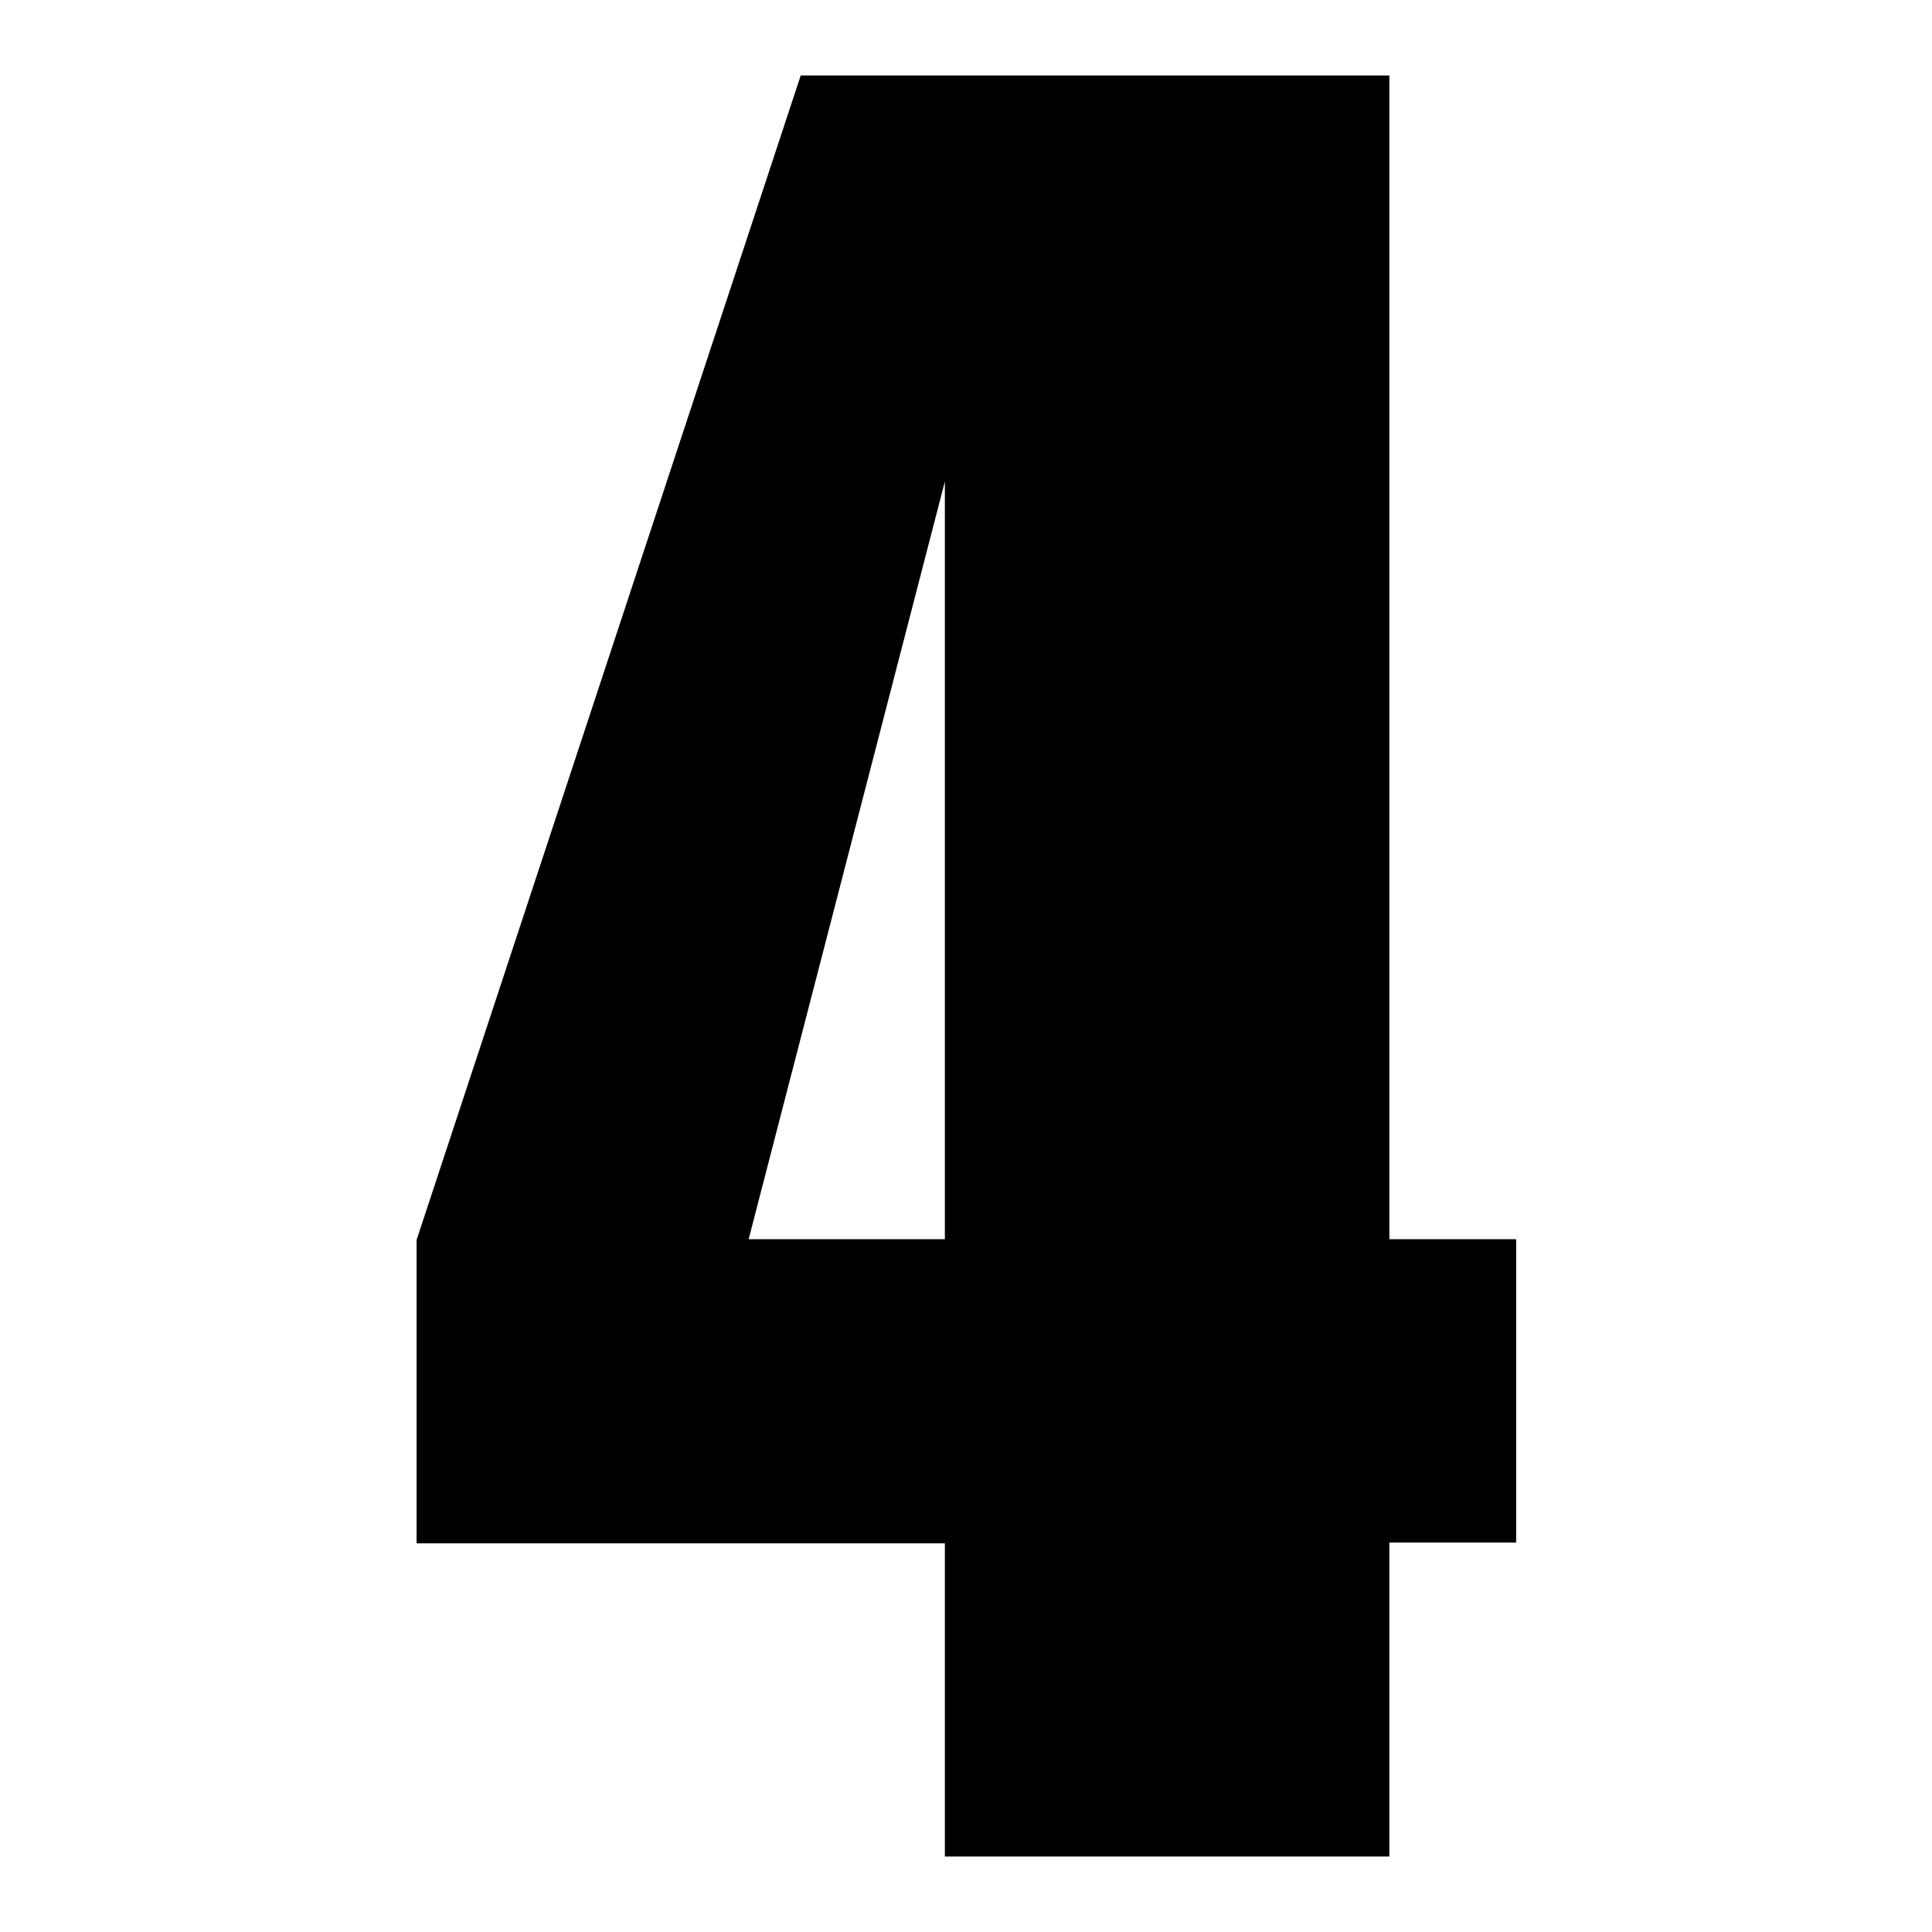
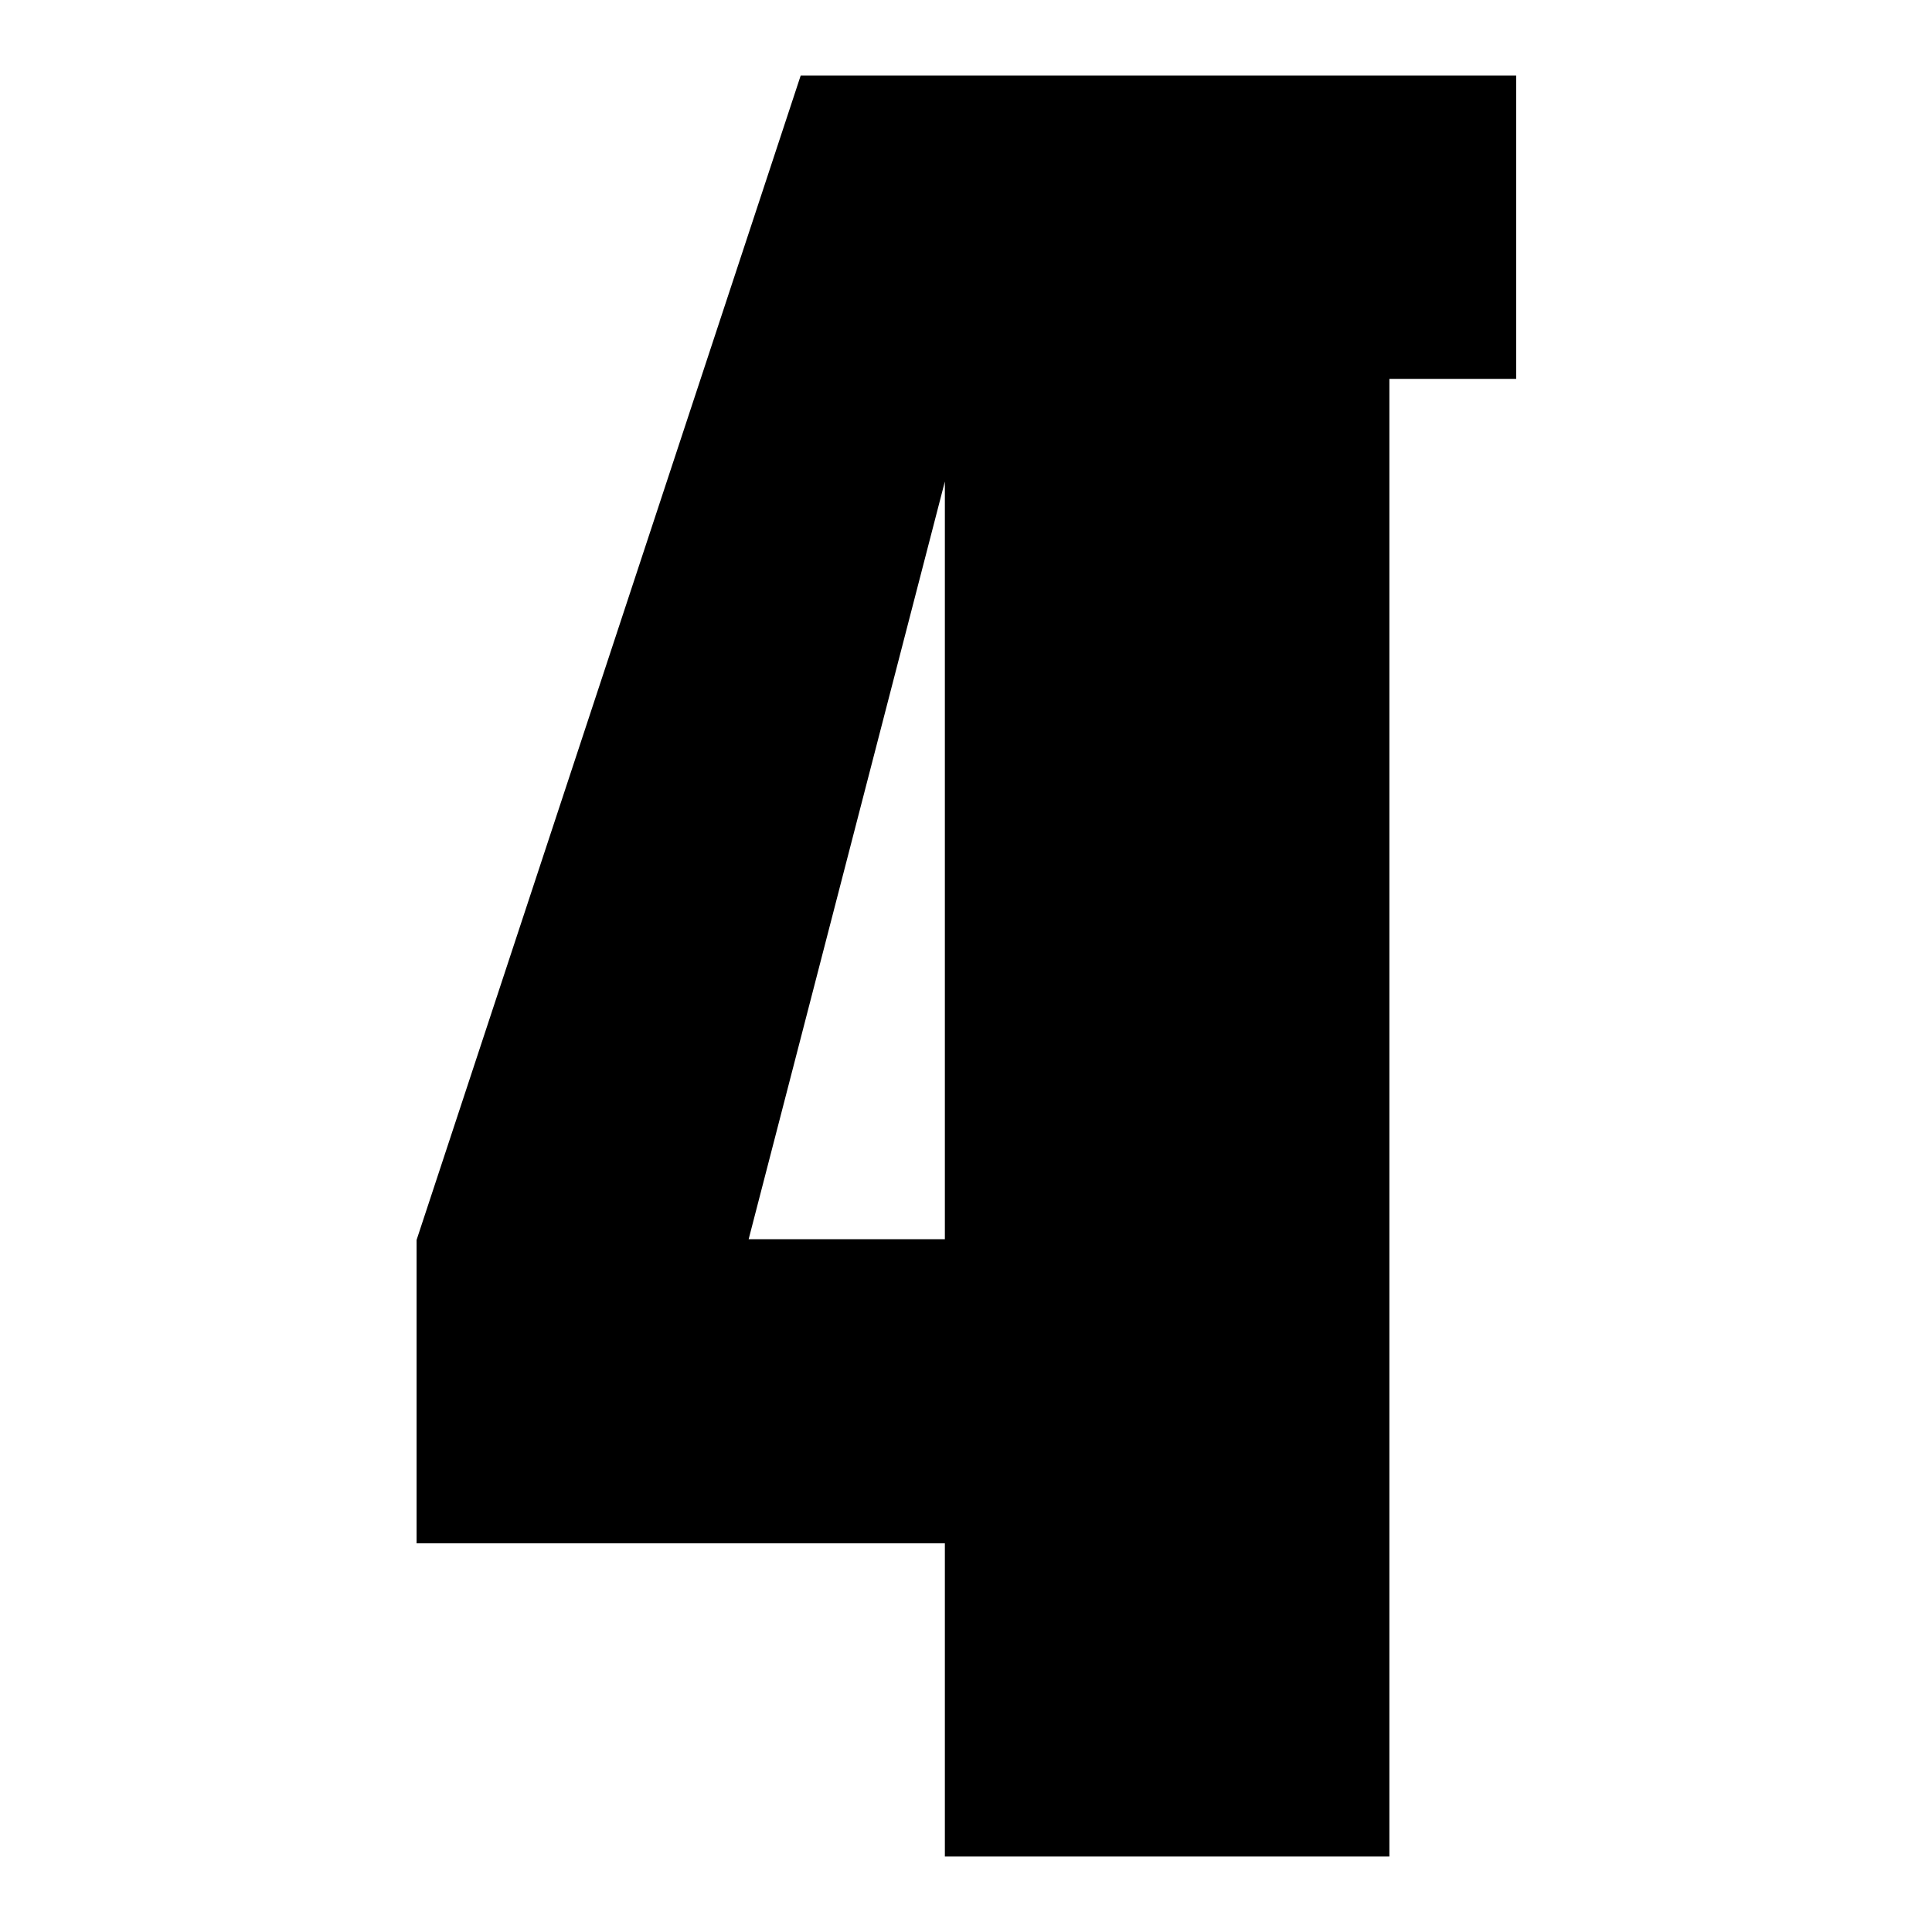
<svg xmlns="http://www.w3.org/2000/svg" version="1.1" x="0px" y="0px" viewBox="0 0 256 256" enable-background="new 0 0 256 256" xml:space="preserve">
  <g>
    <g>
-       <path fill="#000000" d="M184.1,10v154.2h16.8v40.2h-16.8V246h-58.9v-41.5h-70v-40.2L106.1,10H184.1z M125.2,164.2V63.8l-26,100.4L125.2,164.2L125.2,164.2z" />
+       <path fill="#000000" d="M184.1,10h16.8v40.2h-16.8V246h-58.9v-41.5h-70v-40.2L106.1,10H184.1z M125.2,164.2V63.8l-26,100.4L125.2,164.2L125.2,164.2z" />
    </g>
  </g>
</svg>